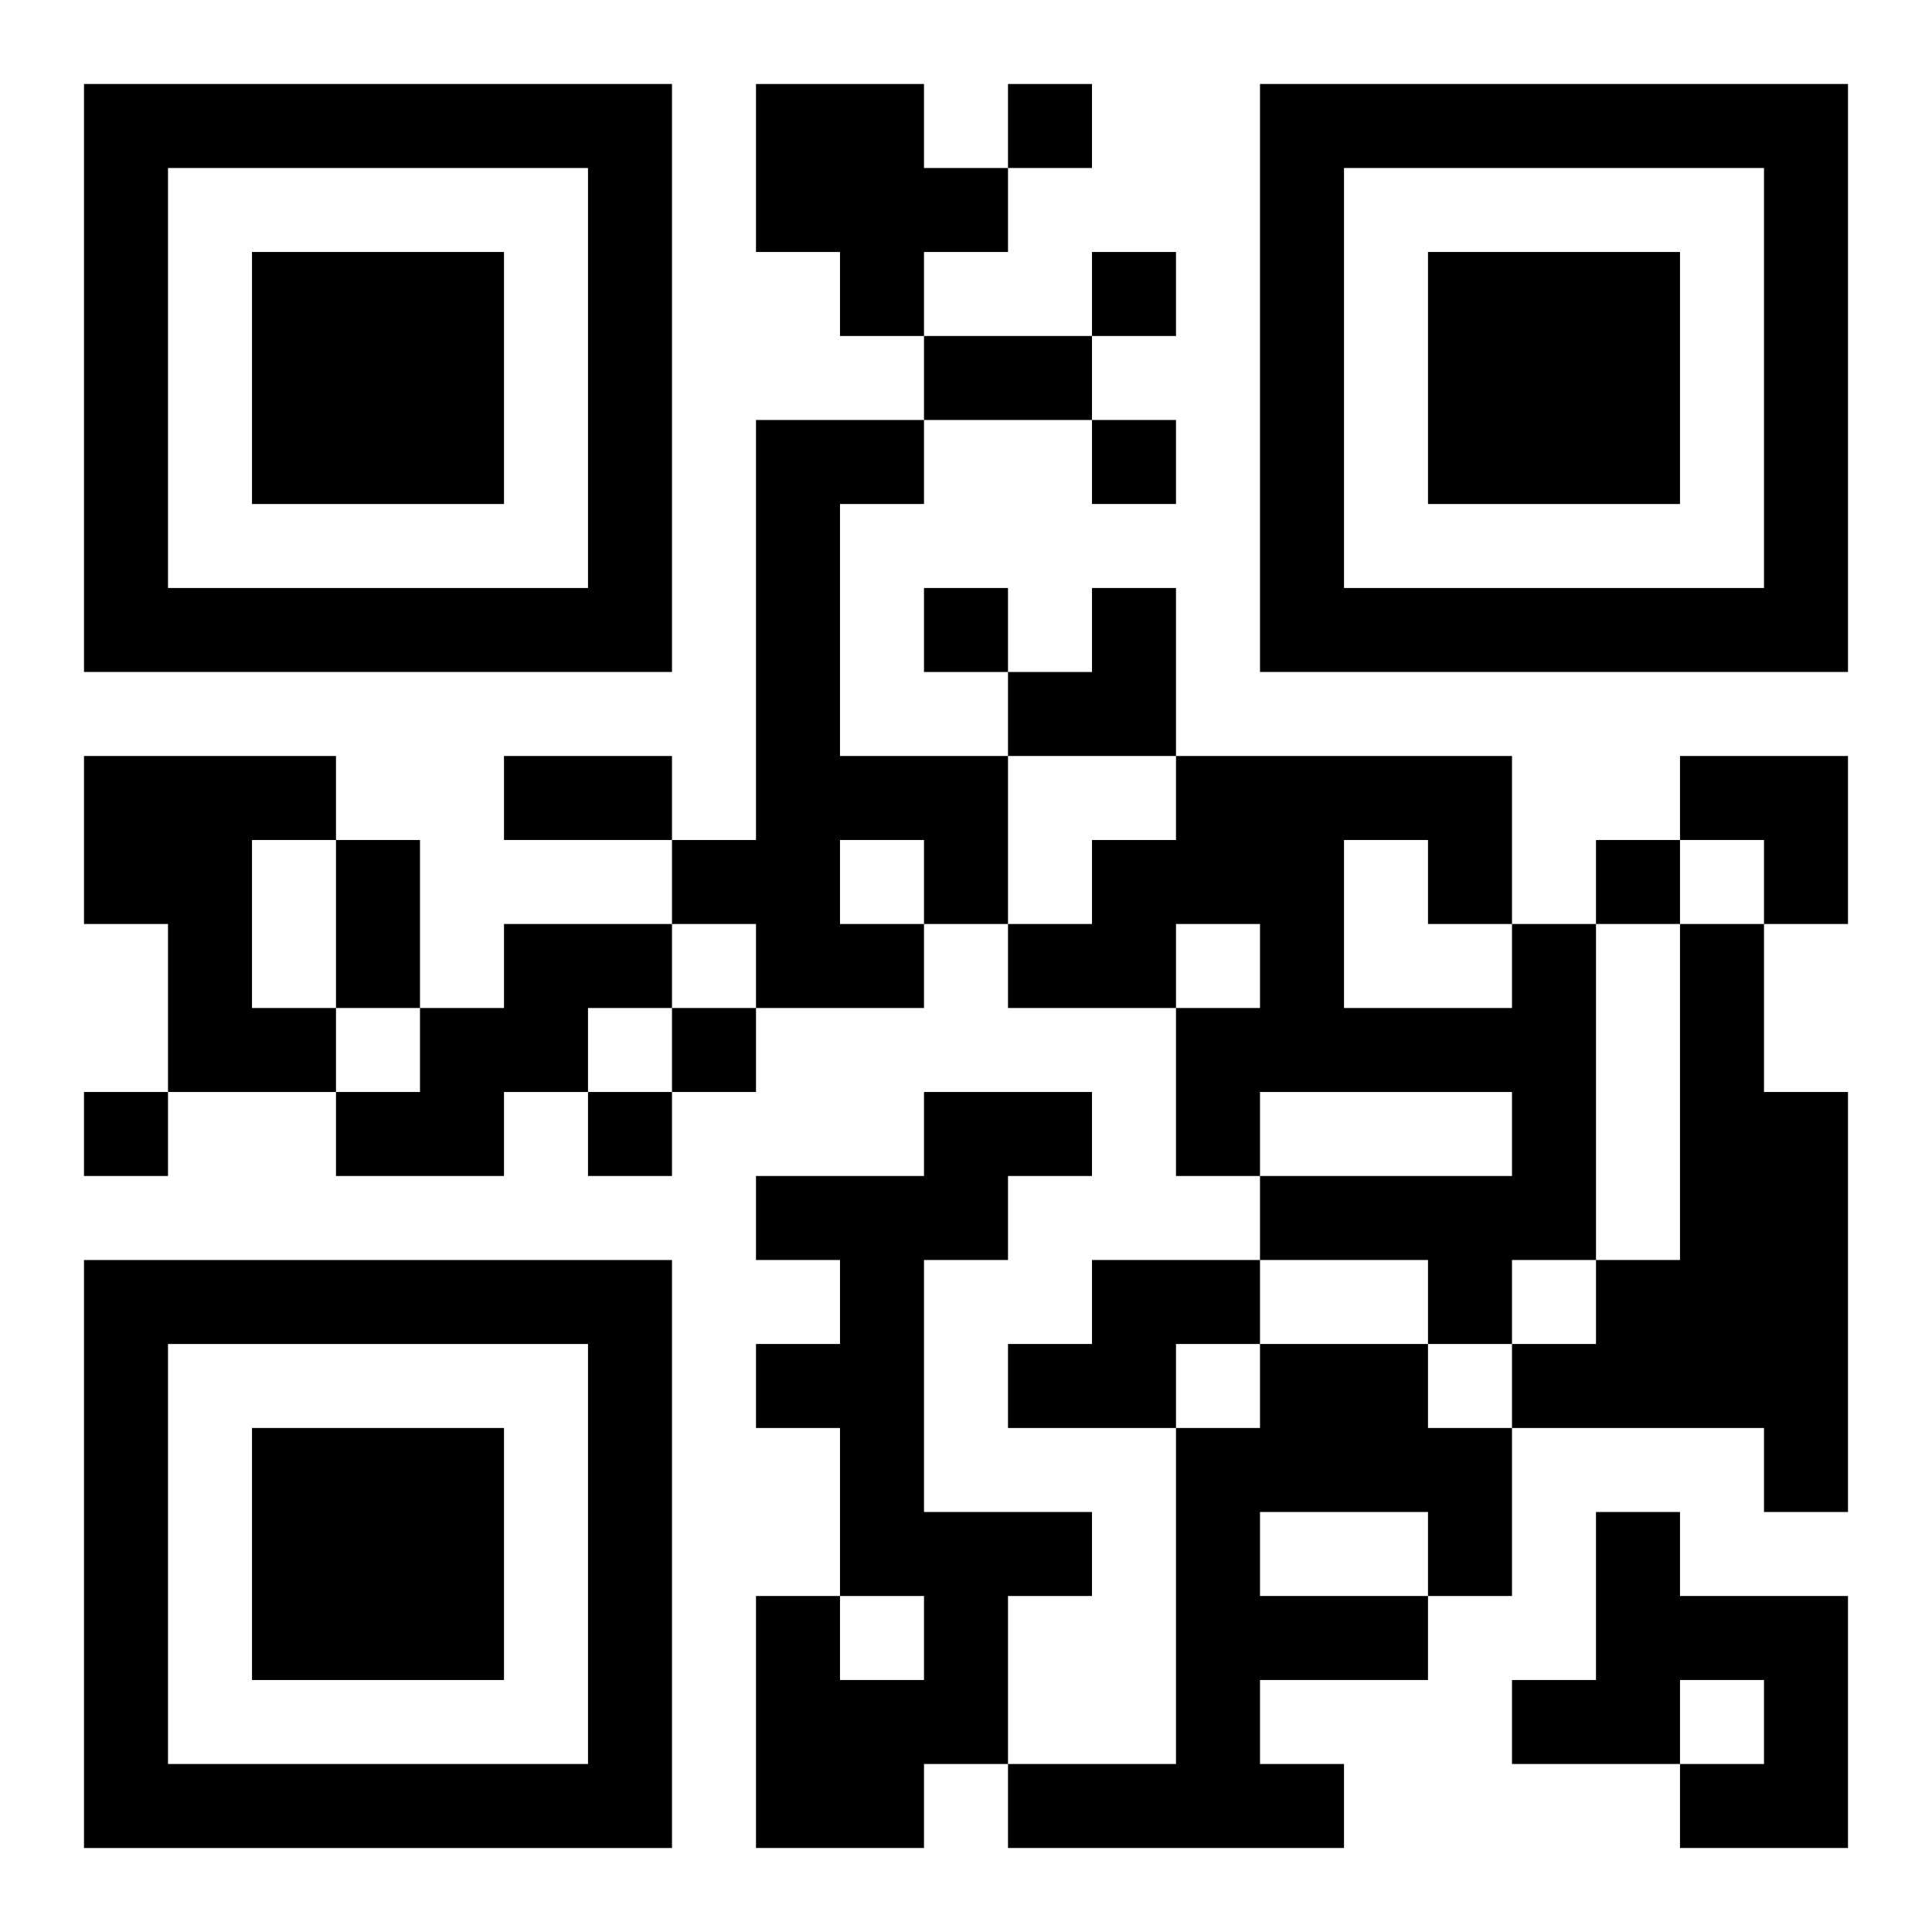
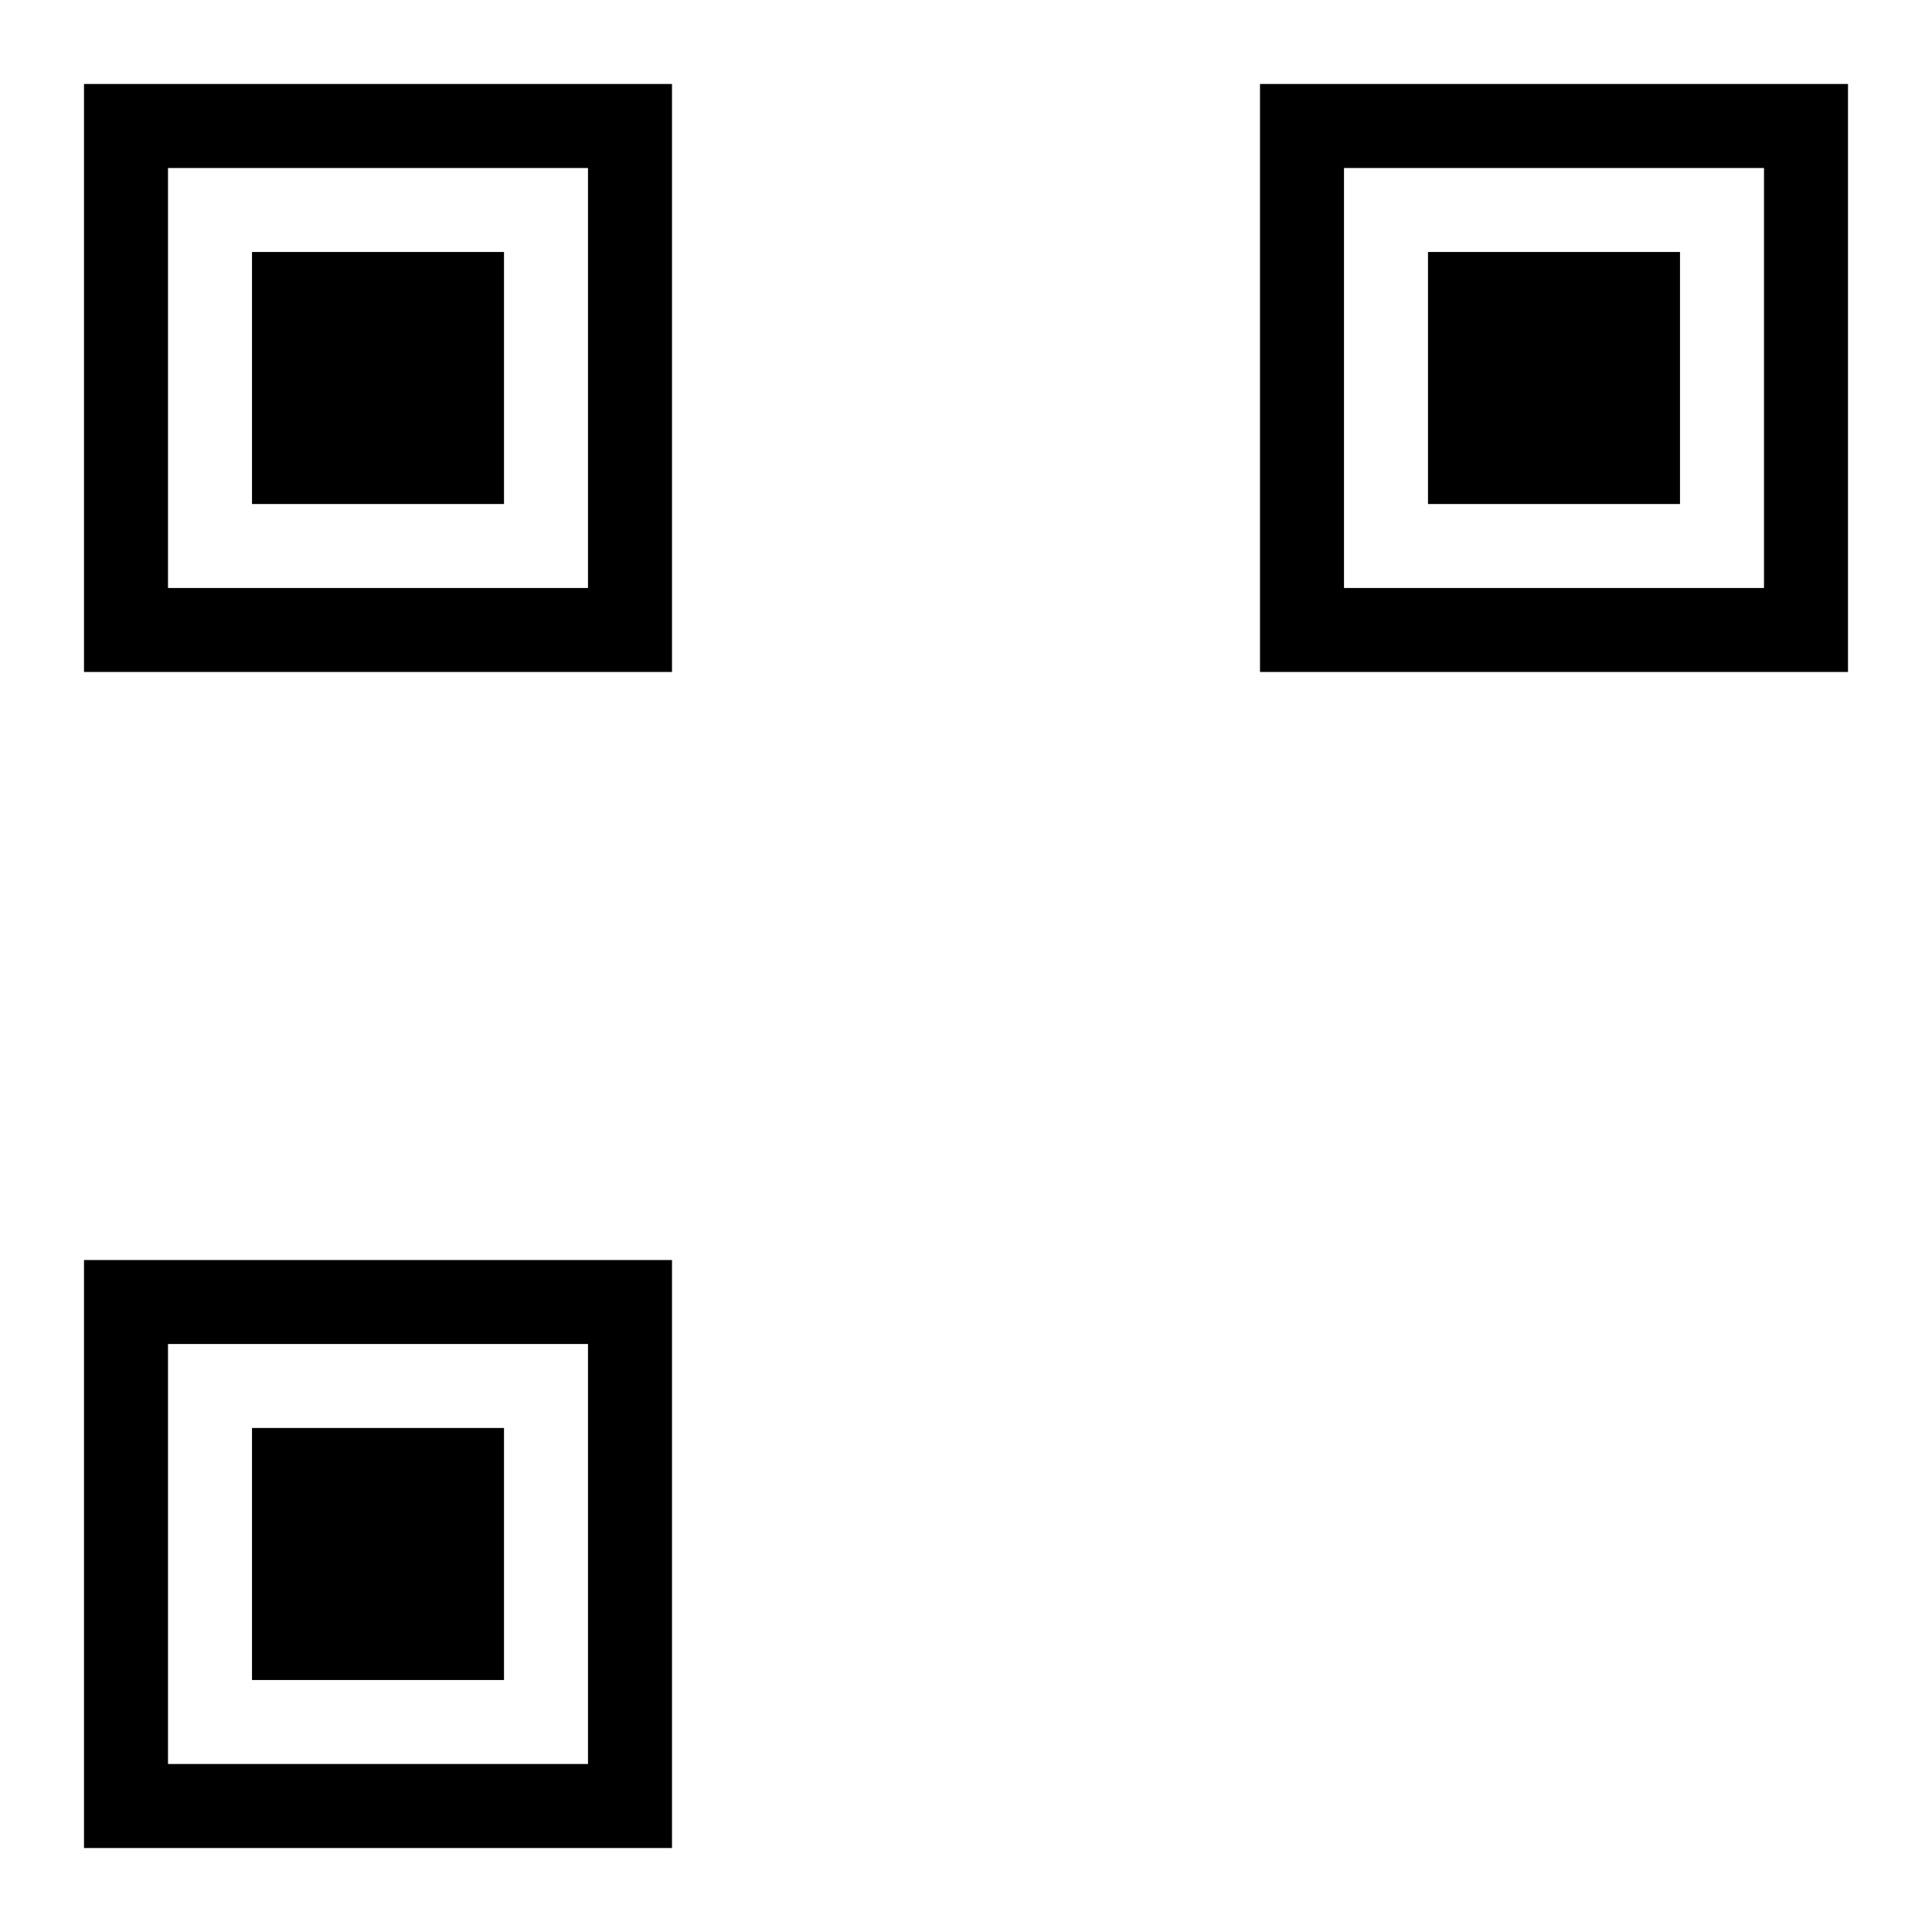
<svg xmlns="http://www.w3.org/2000/svg" xmlns:xlink="http://www.w3.org/1999/xlink" width="250" height="250" baseProfile="full" version="1.1" viewBox="-1 -1 23 23">
  <symbol id="a">
    <path d="m0 7v7h7v-7h-7zm1 1h5v5h-5v-5zm1 1v3h3v-3h-3z" />
  </symbol>
  <use y="-7" xlink:href="#a" />
  <use y="7" xlink:href="#a" />
  <use x="14" y="-7" xlink:href="#a" />
-   <path d="m8 0h2v1h1v1h-1v1h-1v-1h-1v-2m0 4h2v1h-1v3h2v2h-1v1h-2v-1h-1v-1h1v-5m1 5v1h1v-1h-1m-9-1h3v1h-1v2h1v1h-2v-2h-1v-2m5 2h2v1h-1v1h-1v1h-2v-1h1v-1h1v-1m12 0h1v4h-1v1h-1v-1h-2v-1h3v-1h-3v1h-1v-2h1v-1h-1v1h-2v-1h1v-1h1v-1h4v2m-2-1v2h2v-1h-1v-1h-1m4 1h1v2h1v5h-1v-1h-3v-1h1v-1h1v-4m-9 2h2v1h-1v1h-1v3h2v1h-1v2h-1v1h-2v-3h1v1h1v-1h-1v-2h-1v-1h1v-1h-1v-1h2v-1m2 2h2v1h-1v1h-2v-1h1v-1m2 1h2v1h1v2h-1v1h-2v1h1v1h-4v-1h2v-4h1v-1m0 2v1h2v-1h-2m4 0h1v1h2v3h-2v-1h1v-1h-1v1h-2v-1h1v-2m-7-17v1h1v-1h-1m1 2v1h1v-1h-1m0 2v1h1v-1h-1m-2 2v1h1v-1h-1m8 3v1h1v-1h-1m-11 2v1h1v-1h-1m-7 1v1h1v-1h-1m6 0v1h1v-1h-1m4-9h2v1h-2v-1m-5 5h2v1h-2v-1m-2 1h1v2h-1v-2m8-3m1 0h1v2h-2v-1h1zm7 2h2v2h-1v-1h-1z" />
</svg>